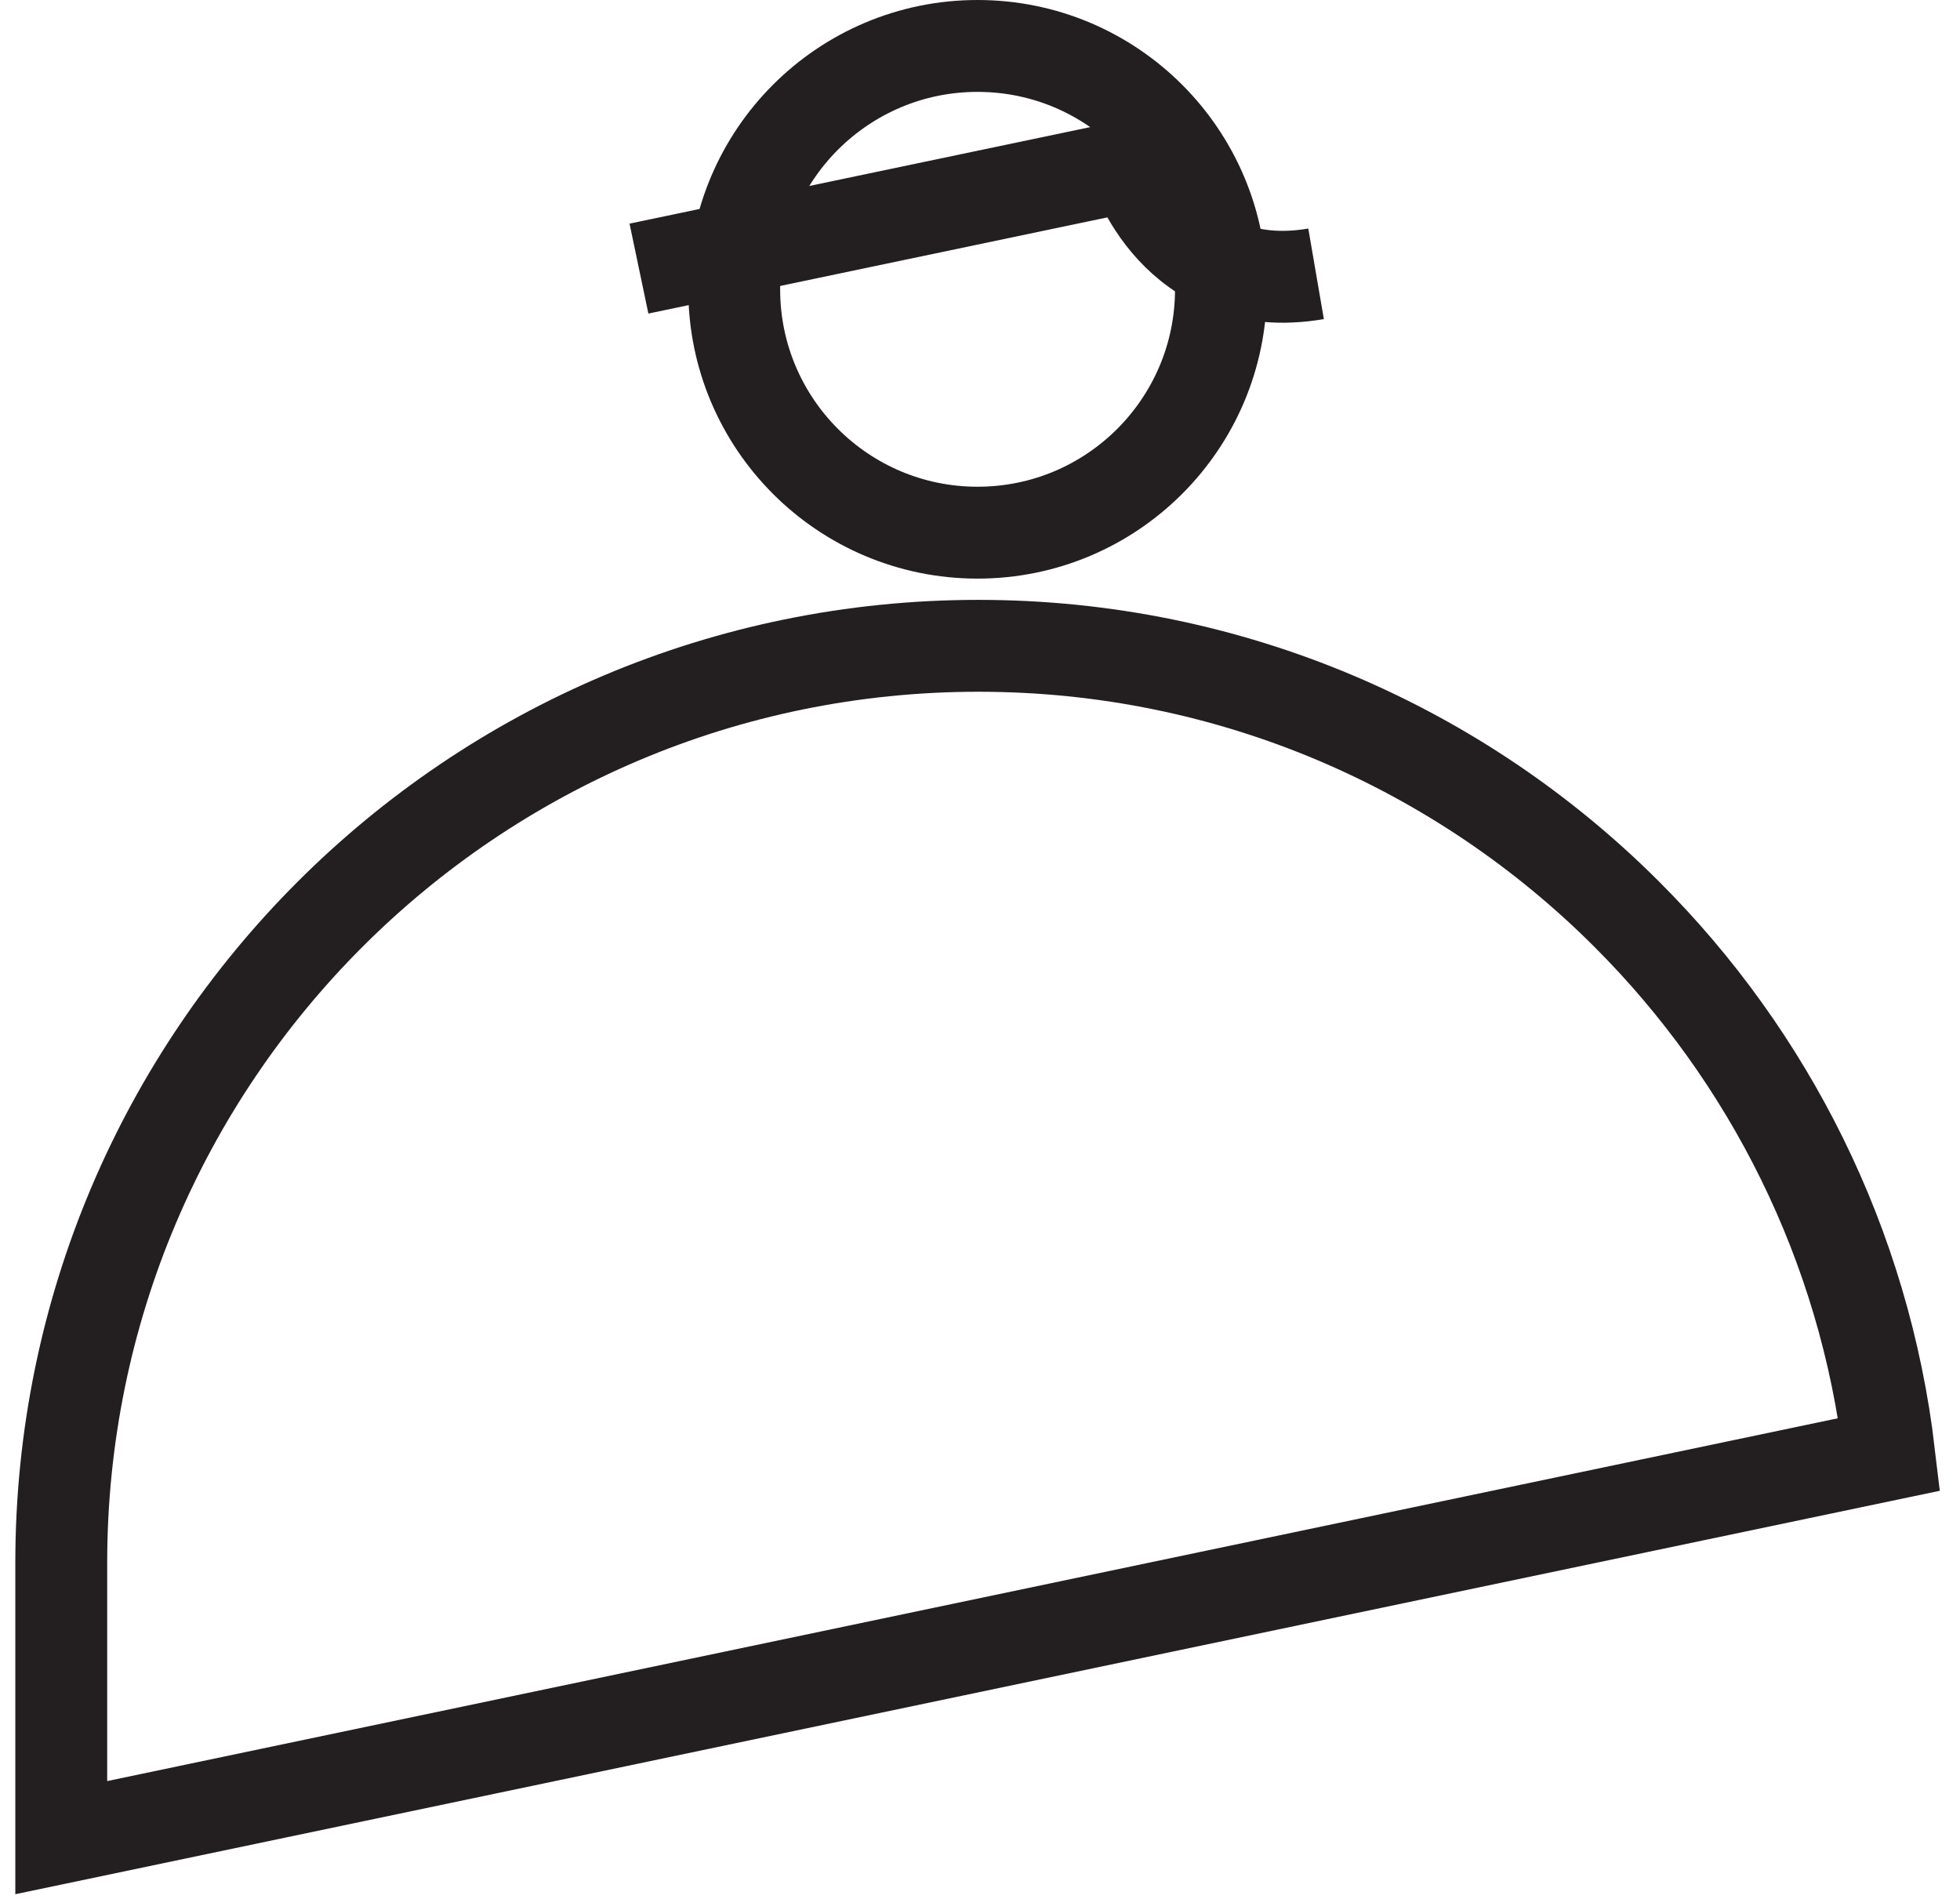
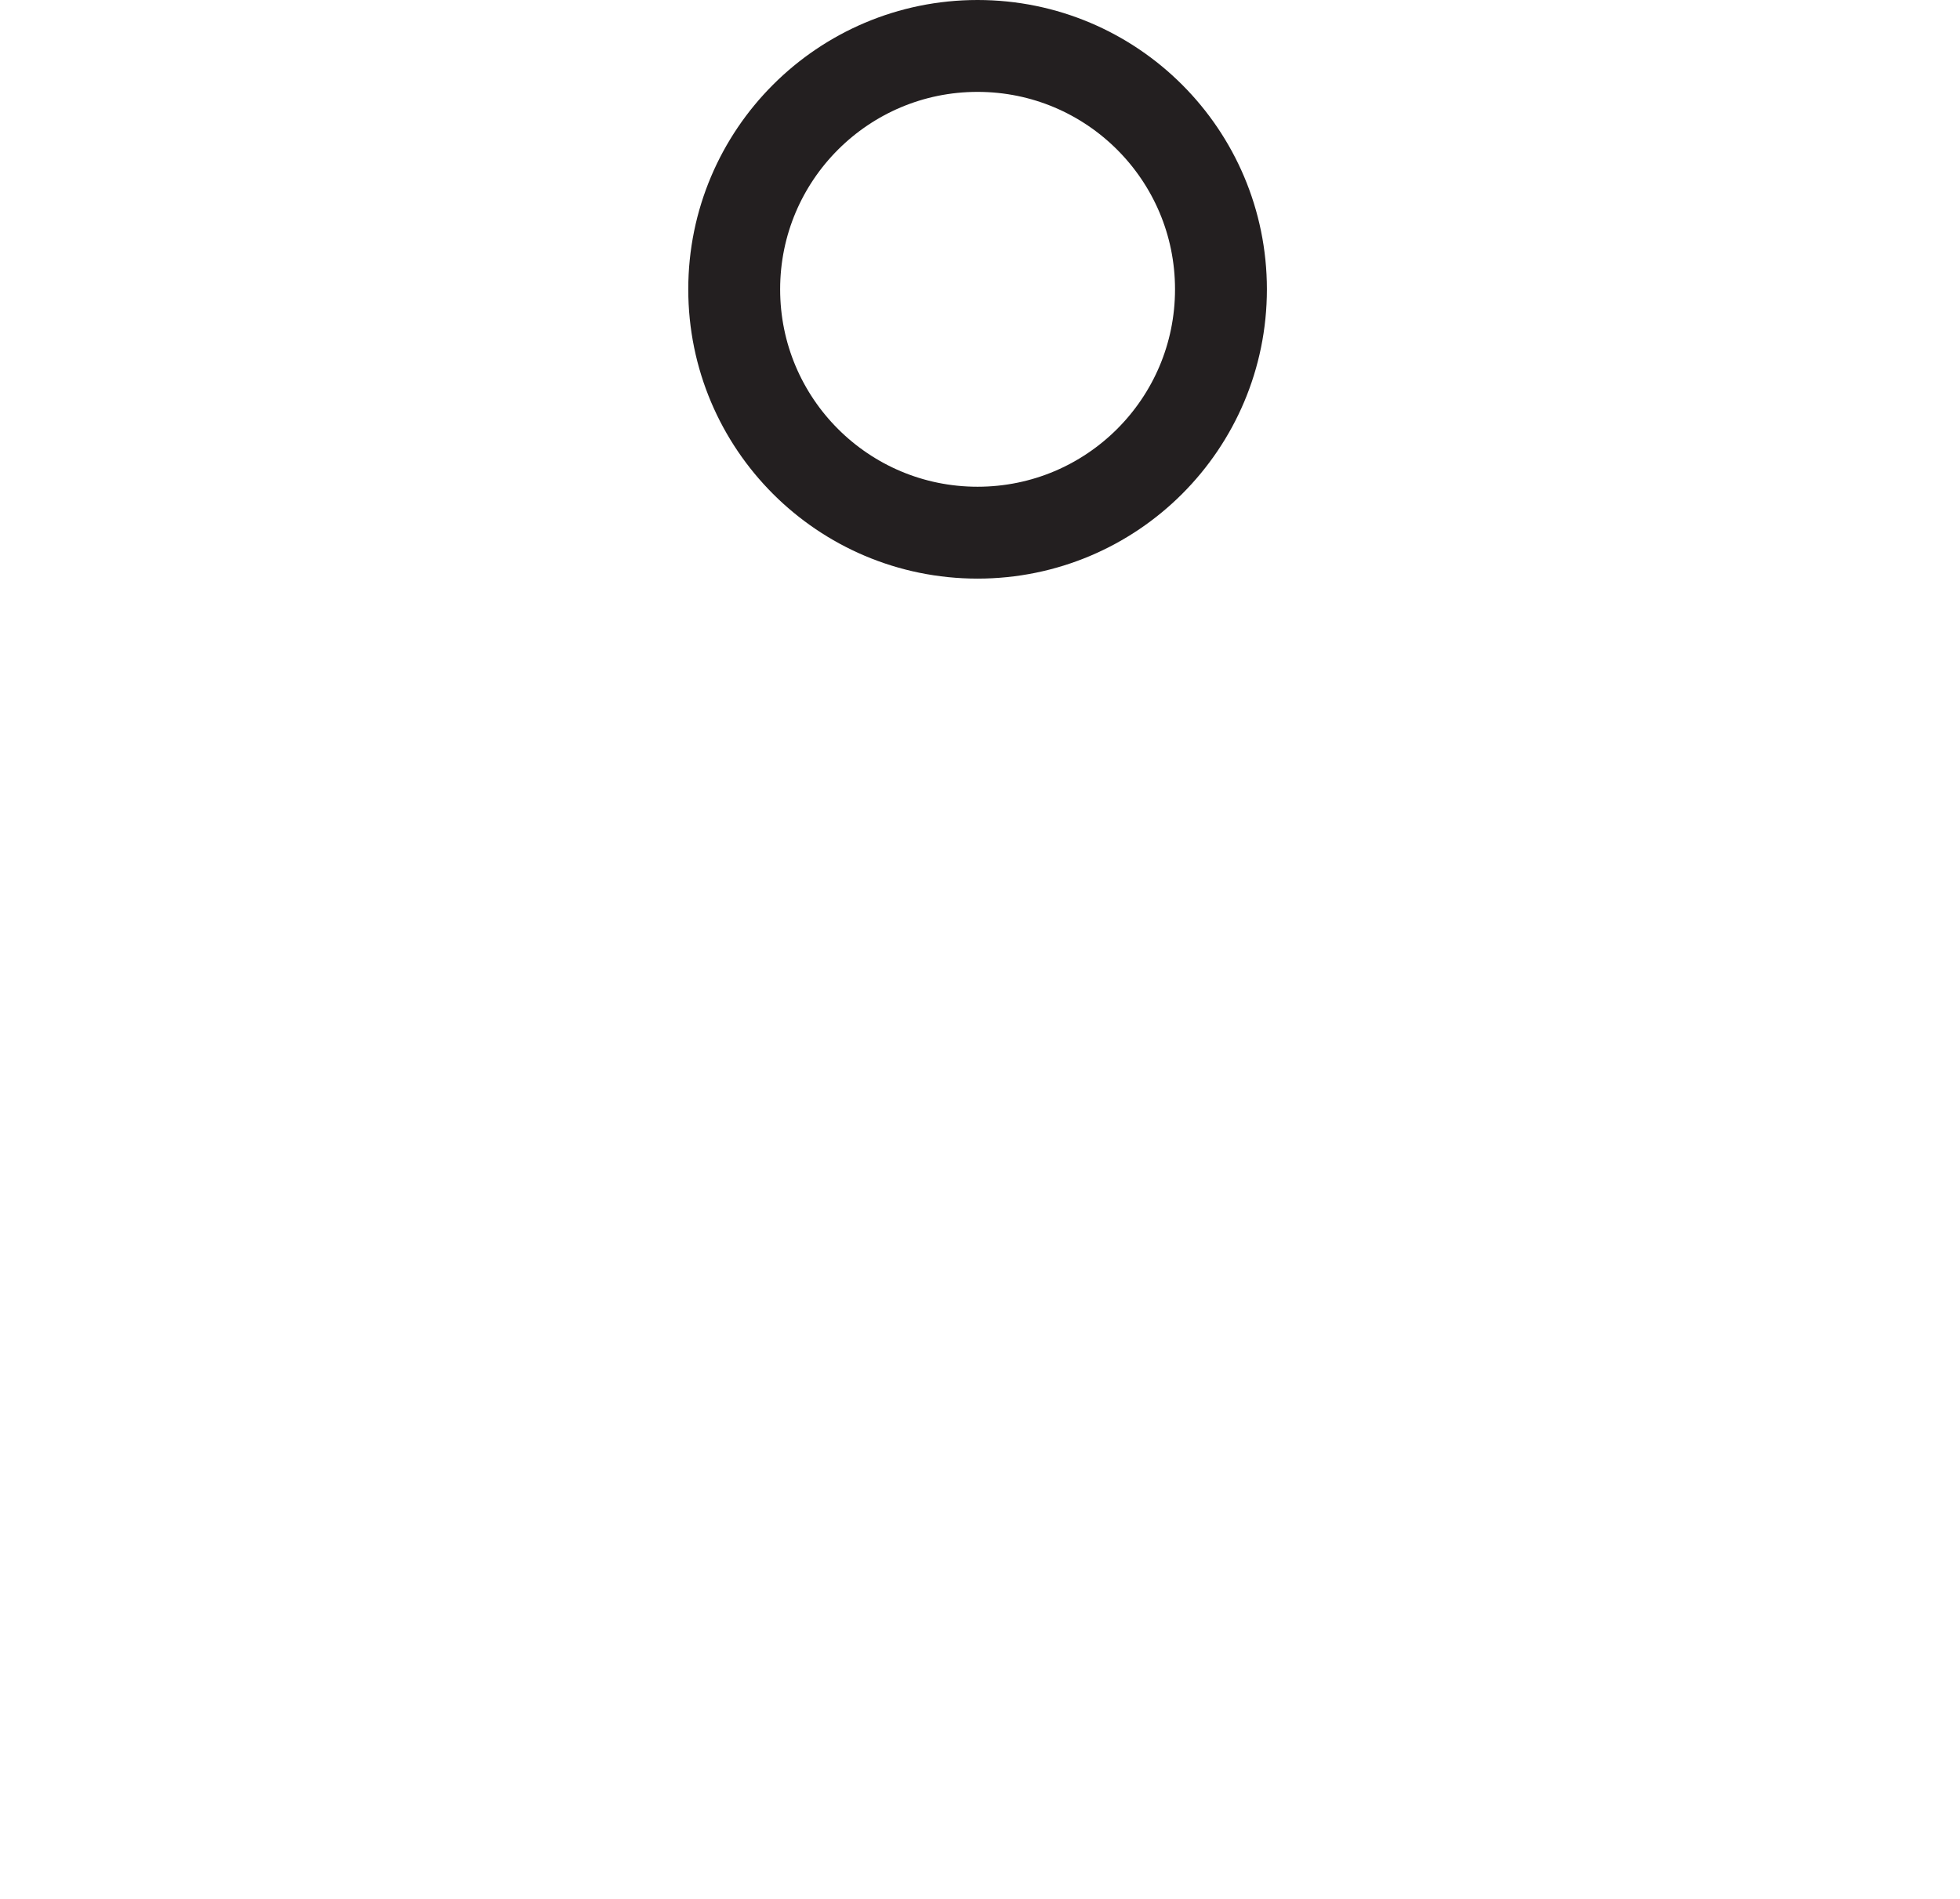
<svg xmlns="http://www.w3.org/2000/svg" width="32" height="31" viewBox="0 0 32 31" fill="none">
-   <path d="M30.845 23.744C30.442 20.318 28.881 17.245 26.563 14.929C23.855 12.219 20.11 10.543 15.975 10.543C7.704 10.543 1 17.247 1 25.518V30L30.845 23.744Z" stroke="#231F20" stroke-width="1.5" stroke-miterlimit="10" />
  <path d="M19.934 4.723C19.934 6.918 18.155 8.696 15.96 8.696C13.766 8.696 11.987 6.918 11.987 4.723C11.987 2.529 13.766 0.75 15.96 0.75C18.155 0.75 19.934 2.529 19.934 4.723Z" stroke="#231F20" stroke-width="1.5" stroke-miterlimit="10" />
-   <path d="M10.432 4.385L18.512 2.692C18.512 2.692 19.171 4.868 21.487 4.47" stroke="#231F20" stroke-width="1.5" stroke-miterlimit="10" />
</svg>